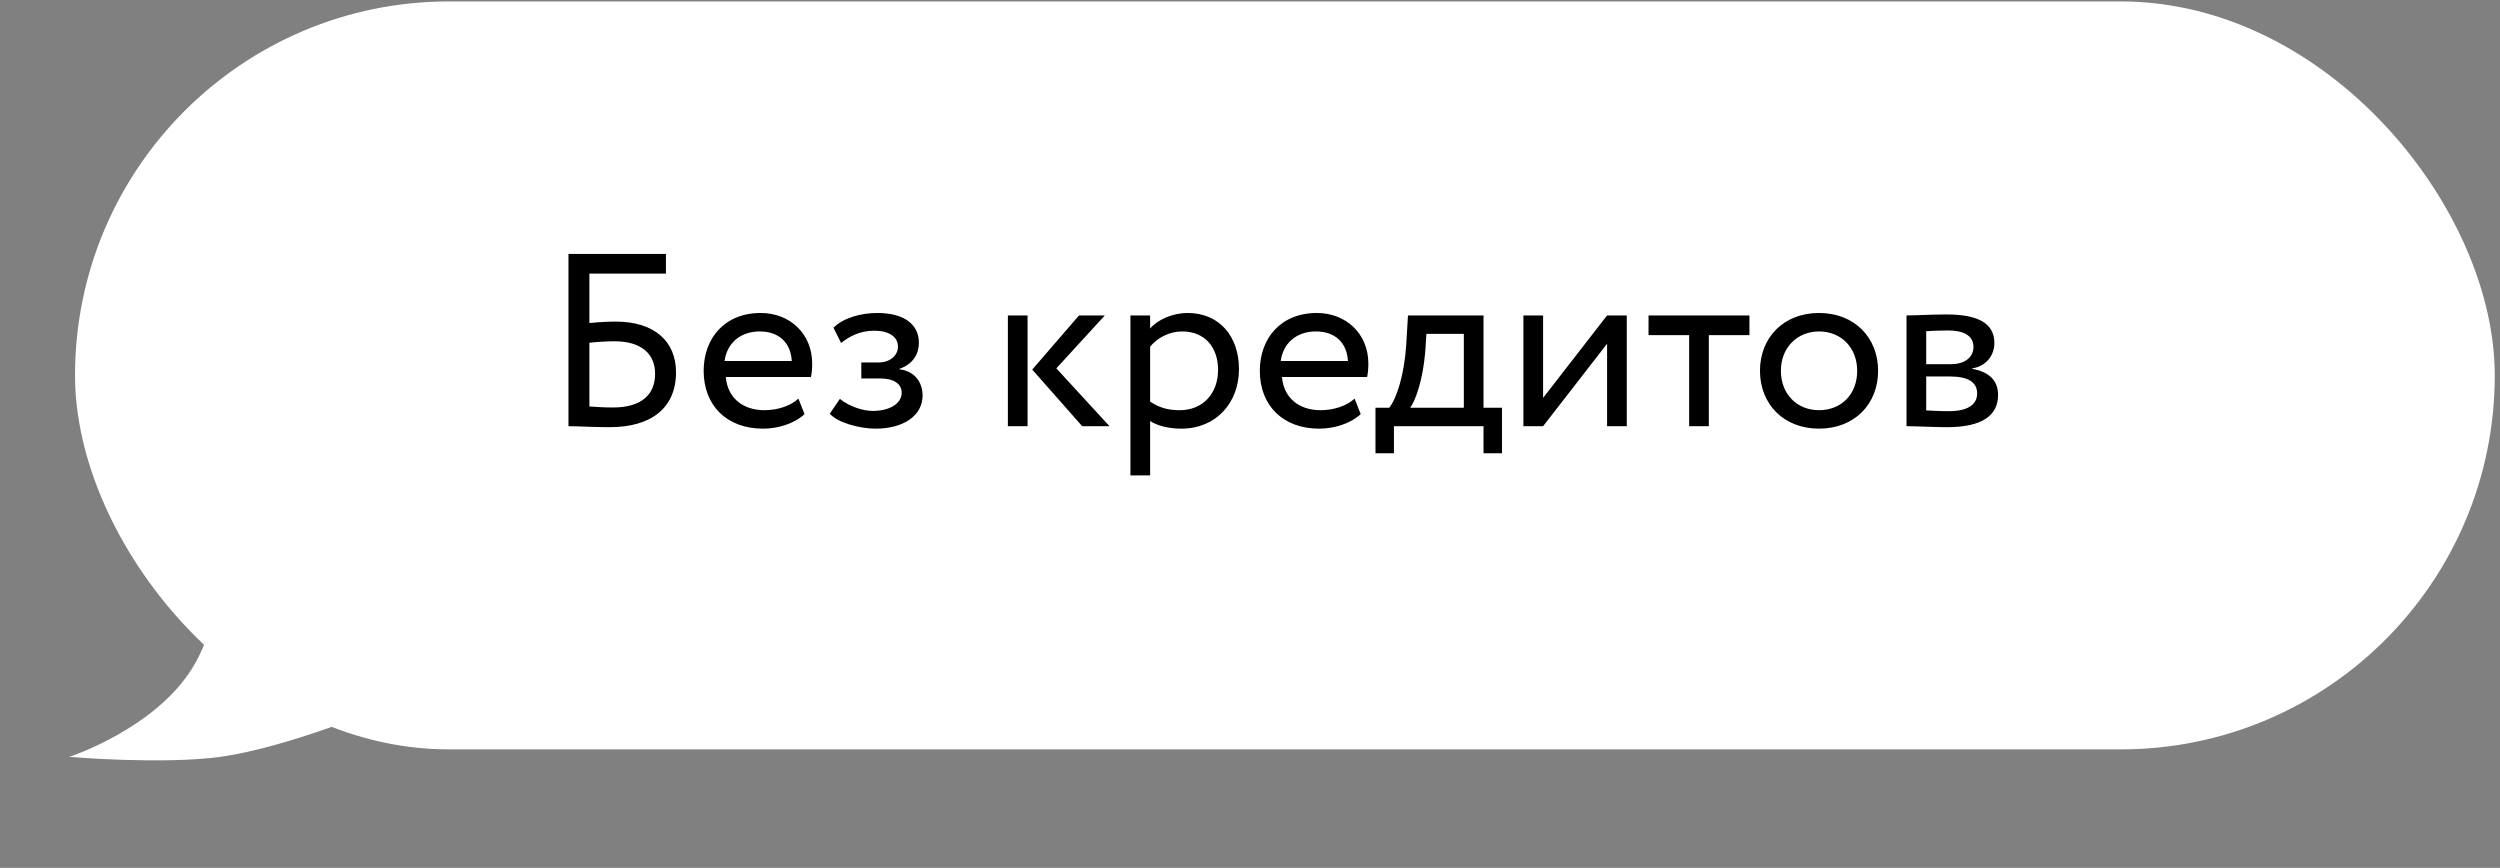
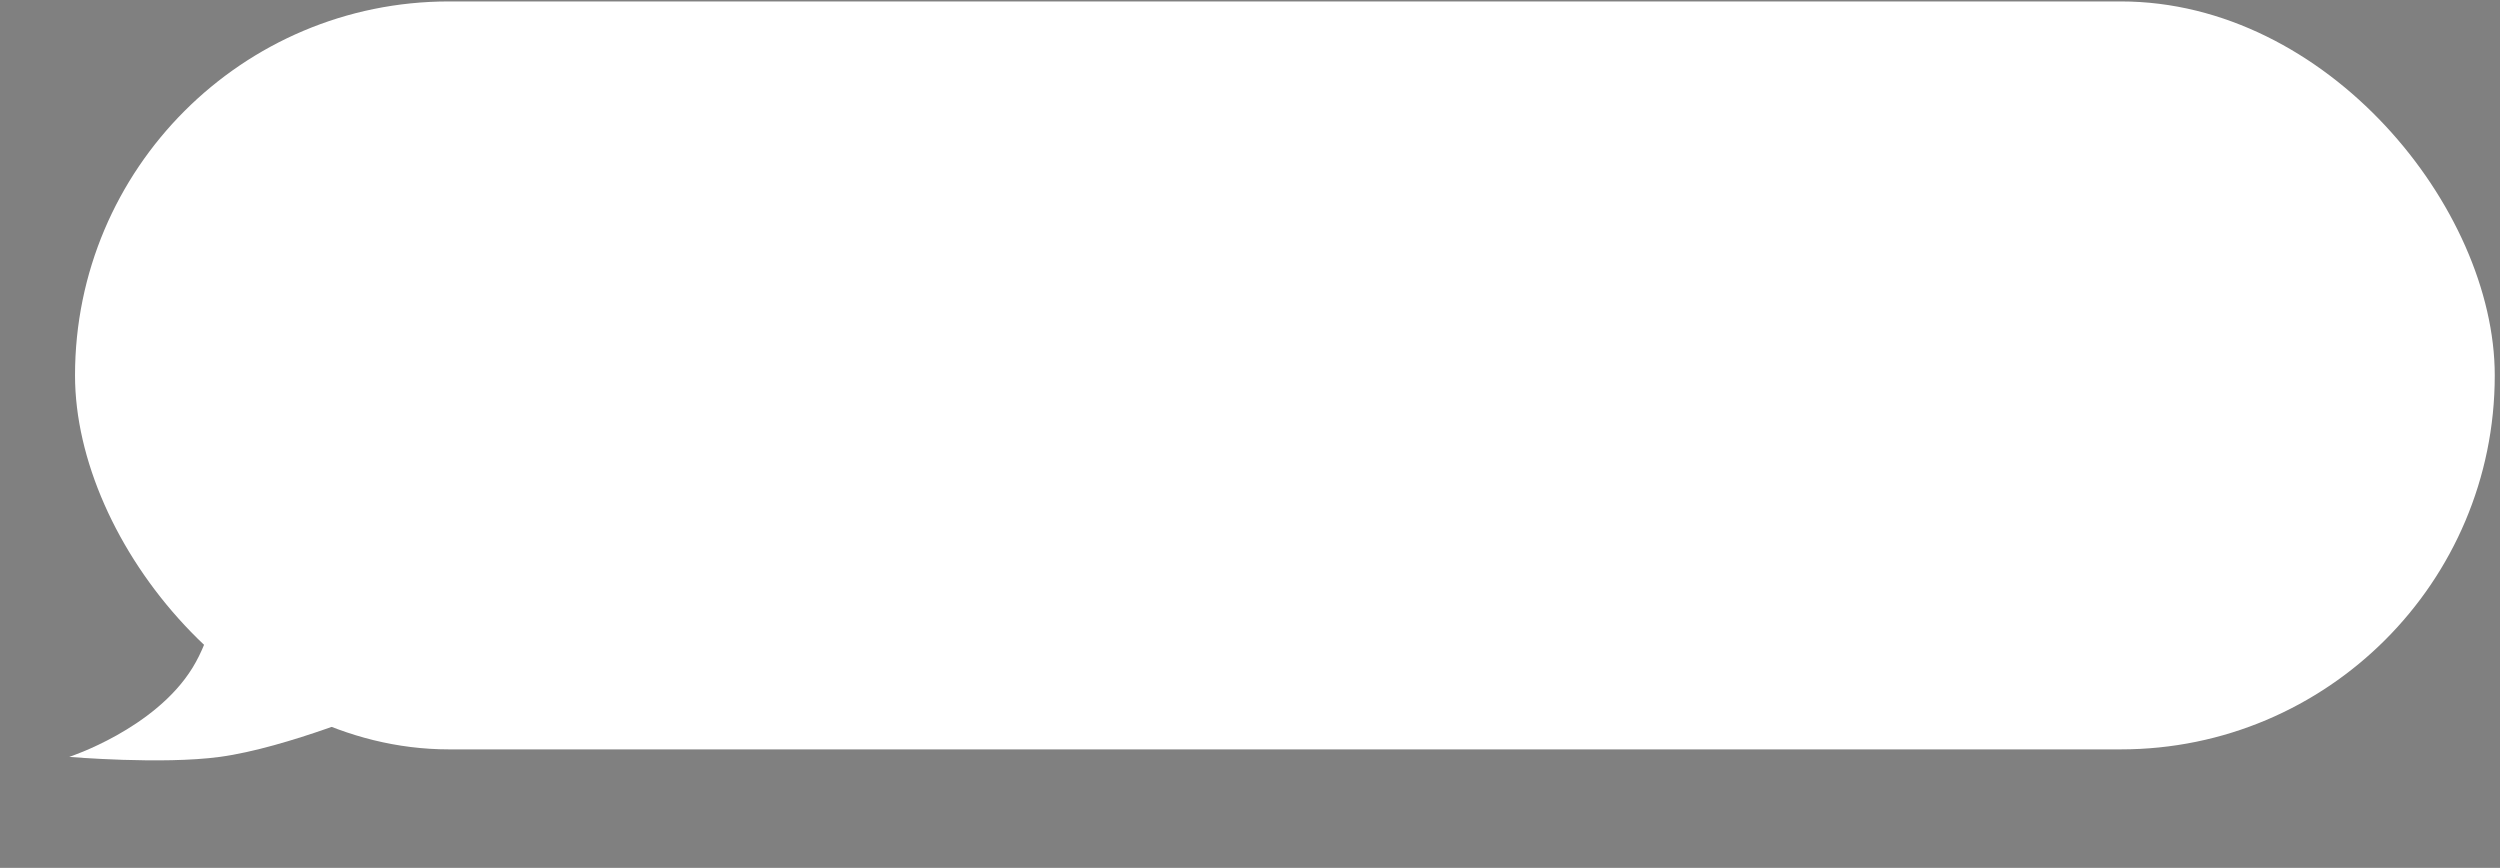
<svg xmlns="http://www.w3.org/2000/svg" width="193" height="67" viewBox="0 0 193 67" fill="none">
  <rect x="0" y="0" width="193" height="67" fill="#808080" stroke="none" />
  <rect x="5.792" y="0.111" width="186.803" height="57.741" rx="28.87" fill="white" />
  <path d="M5.346 58.431C5.346 58.431 11.956 56.281 14.864 51.551C17.772 46.82 17.508 38.65 17.508 38.65L29.669 54.561C29.669 54.561 22.199 57.722 16.979 58.431C12.498 59.04 5.346 58.431 5.346 58.431Z" fill="white" />
-   <path d="M43.886 32.902C44.665 32.902 45.729 32.978 47.078 32.978C50.27 32.978 52.189 31.496 52.189 28.741C52.189 26.347 50.517 24.827 47.534 24.827C47.021 24.827 46.166 24.865 45.501 24.941V21.122H51.41V19.602H43.886V32.902ZM47.439 26.347C49.567 26.347 50.574 27.373 50.574 28.855C50.574 30.47 49.51 31.458 47.325 31.458C46.679 31.458 46.09 31.42 45.501 31.382V26.461C46.204 26.385 46.926 26.347 47.439 26.347ZM61.637 30.774C61.086 31.287 60.117 31.667 59.015 31.667C57.343 31.667 56.165 30.717 56.032 29.102H62.606C62.663 28.836 62.701 28.494 62.701 28.076C62.701 25.72 60.934 24.162 58.73 24.162C55.918 24.162 54.322 26.138 54.322 28.627C54.322 31.325 56.127 33.092 58.901 33.092C60.041 33.092 61.276 32.731 62.112 31.971L61.637 30.774ZM58.654 25.587C60.136 25.587 61.048 26.461 61.124 27.867H55.937C56.108 26.556 57.096 25.587 58.654 25.587ZM67.594 33.092C69.704 33.092 71.224 32.123 71.224 30.527C71.224 29.539 70.635 28.646 69.438 28.513V28.475C70.52 28.095 70.939 27.297 70.939 26.461C70.939 25.055 69.817 24.162 67.728 24.162C66.379 24.162 65.049 24.58 64.346 25.302L64.934 26.48C65.504 26.024 66.322 25.53 67.499 25.53C68.602 25.53 69.323 25.986 69.323 26.765C69.323 27.449 68.697 27.981 67.841 27.981H66.493V29.216H67.936C68.981 29.216 69.609 29.615 69.609 30.318C69.609 31.173 68.659 31.724 67.367 31.724C66.626 31.724 65.561 31.382 64.84 30.793L64.061 31.933C64.63 32.617 66.341 33.092 67.594 33.092ZM85.293 24.352H83.299L79.689 28.532L83.546 32.902H85.654L81.55 28.437L85.293 24.352ZM77.808 32.902H79.328V24.352H77.808V32.902ZM87.27 36.702H88.79V32.503C89.398 32.902 90.291 33.092 91.203 33.092C93.882 33.092 95.649 31.097 95.649 28.494C95.649 25.967 94.129 24.162 91.697 24.162C90.519 24.162 89.379 24.675 88.79 25.359V24.352H87.27V36.702ZM91.26 25.587C93.027 25.587 94.034 26.822 94.034 28.551C94.034 30.356 92.894 31.667 91.07 31.667C90.253 31.667 89.55 31.515 88.79 31.002V26.765C89.322 26.1 90.253 25.587 91.26 25.587ZM104.573 30.774C104.022 31.287 103.053 31.667 101.951 31.667C100.279 31.667 99.101 30.717 98.968 29.102H105.542C105.599 28.836 105.637 28.494 105.637 28.076C105.637 25.72 103.87 24.162 101.666 24.162C98.854 24.162 97.258 26.138 97.258 28.627C97.258 31.325 99.063 33.092 101.837 33.092C102.977 33.092 104.212 32.731 105.048 31.971L104.573 30.774ZM101.59 25.587C103.072 25.587 103.984 26.461 104.06 27.867H98.873C99.044 26.556 100.032 25.587 101.59 25.587ZM106.187 34.992H107.612V32.902H114.528V34.992H115.953V31.477H114.528V24.352H108.695L108.562 26.613C108.41 28.95 107.821 30.755 107.251 31.477H106.187V34.992ZM110.025 27.202L110.12 25.777H113.008V31.477H108.866C109.265 30.945 109.835 29.387 110.025 27.202ZM119.127 32.902L124.067 26.537V32.902H125.587V24.352H124.067L119.127 30.717V24.352H117.607V32.902H119.127ZM127.267 25.872H130.402V32.902H131.922V25.872H135.057V24.352H127.267V25.872ZM135.87 28.627C135.87 31.192 137.694 33.092 140.43 33.092C143.166 33.092 144.99 31.192 144.99 28.627C144.99 26.062 143.166 24.162 140.43 24.162C137.694 24.162 135.87 26.062 135.87 28.627ZM137.485 28.627C137.485 26.822 138.758 25.587 140.43 25.587C142.14 25.587 143.375 26.841 143.375 28.627C143.375 30.451 142.14 31.667 140.43 31.667C138.72 31.667 137.485 30.413 137.485 28.627ZM147.183 32.902C147.962 32.902 149.254 32.978 150.318 32.978C152.978 32.978 154.251 32.104 154.251 30.489C154.251 29.425 153.624 28.722 152.256 28.475V28.437C153.282 28.285 153.966 27.487 153.966 26.48C153.966 24.941 152.674 24.276 150.28 24.276C149.045 24.276 147.924 24.352 147.183 24.352V32.902ZM150.527 29.064C151.895 29.064 152.636 29.482 152.636 30.375C152.636 31.268 151.857 31.743 150.451 31.743C149.767 31.743 149.159 31.705 148.703 31.686V29.064H150.527ZM150.394 25.511C151.496 25.511 152.351 25.853 152.351 26.784C152.351 27.62 151.629 28.114 150.622 28.114H148.703V25.568C149.083 25.549 149.71 25.511 150.394 25.511Z" fill="black" />
</svg>